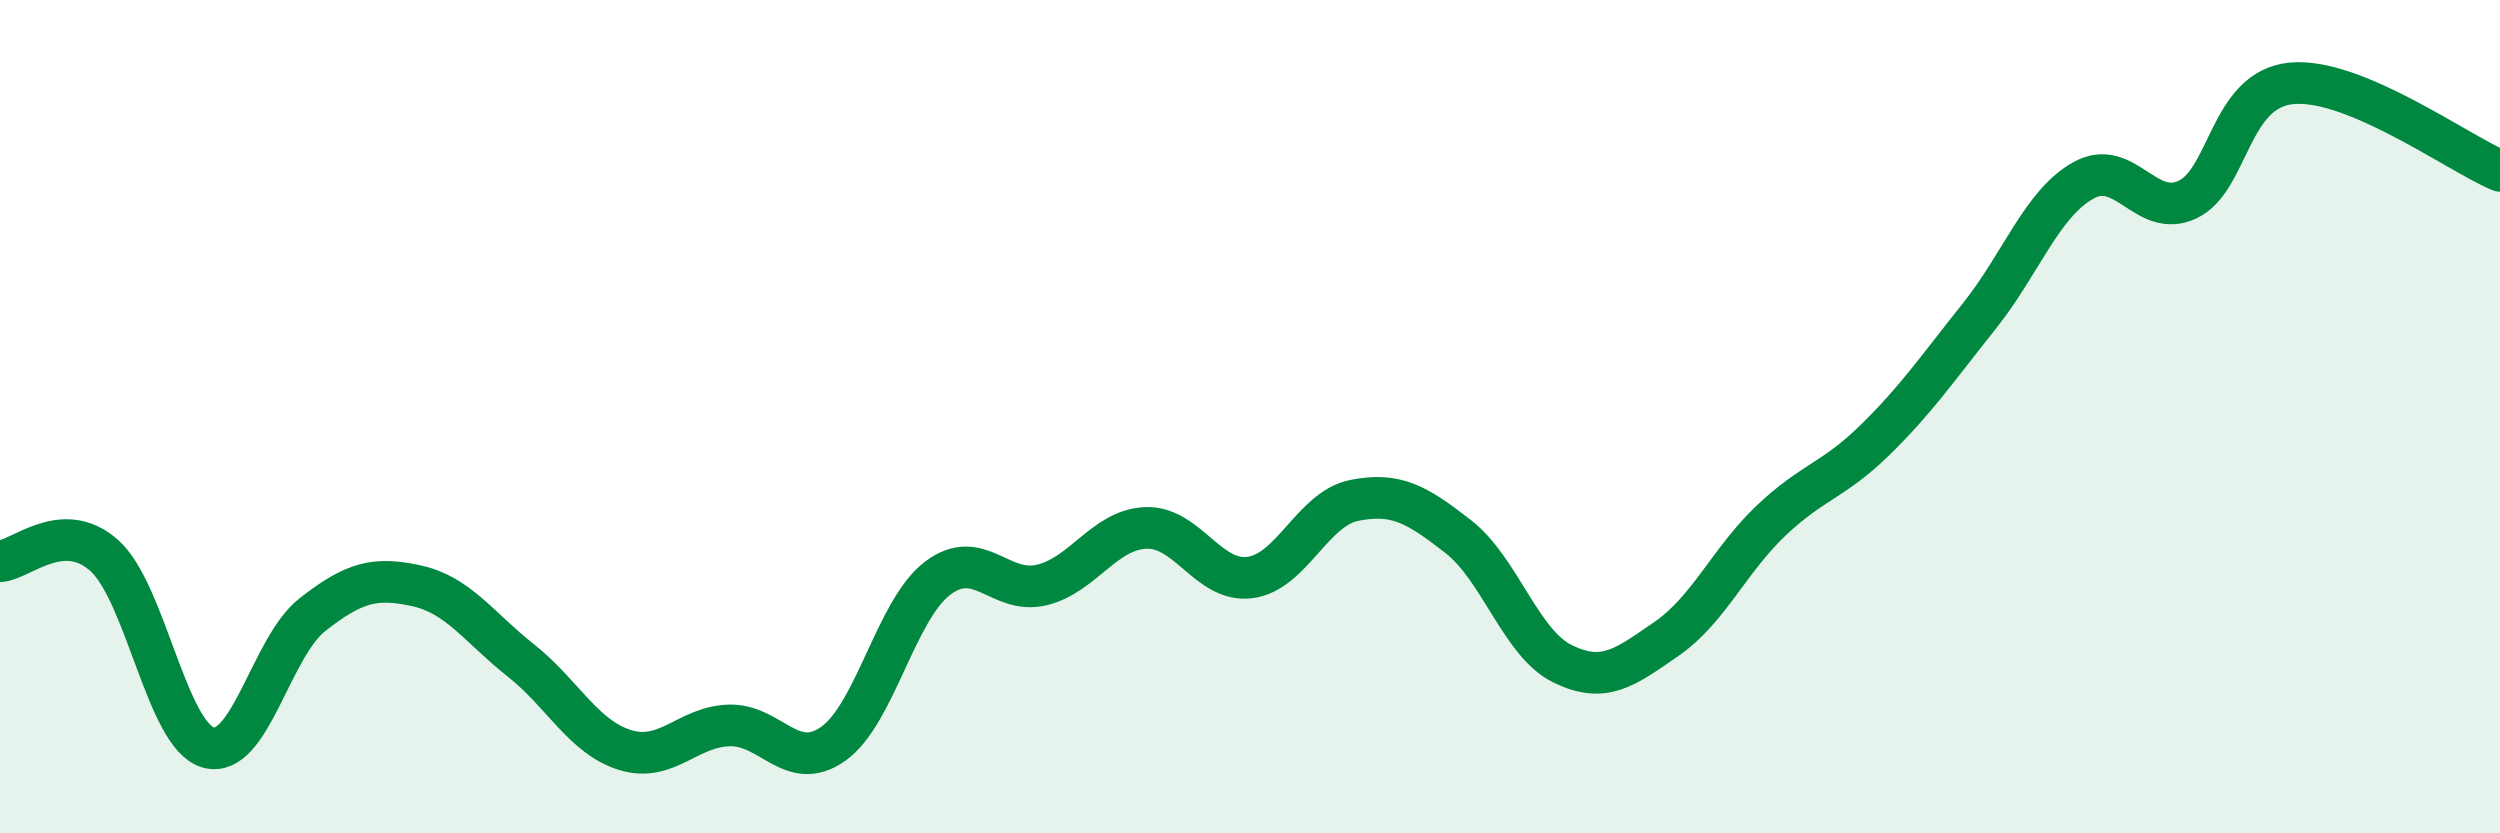
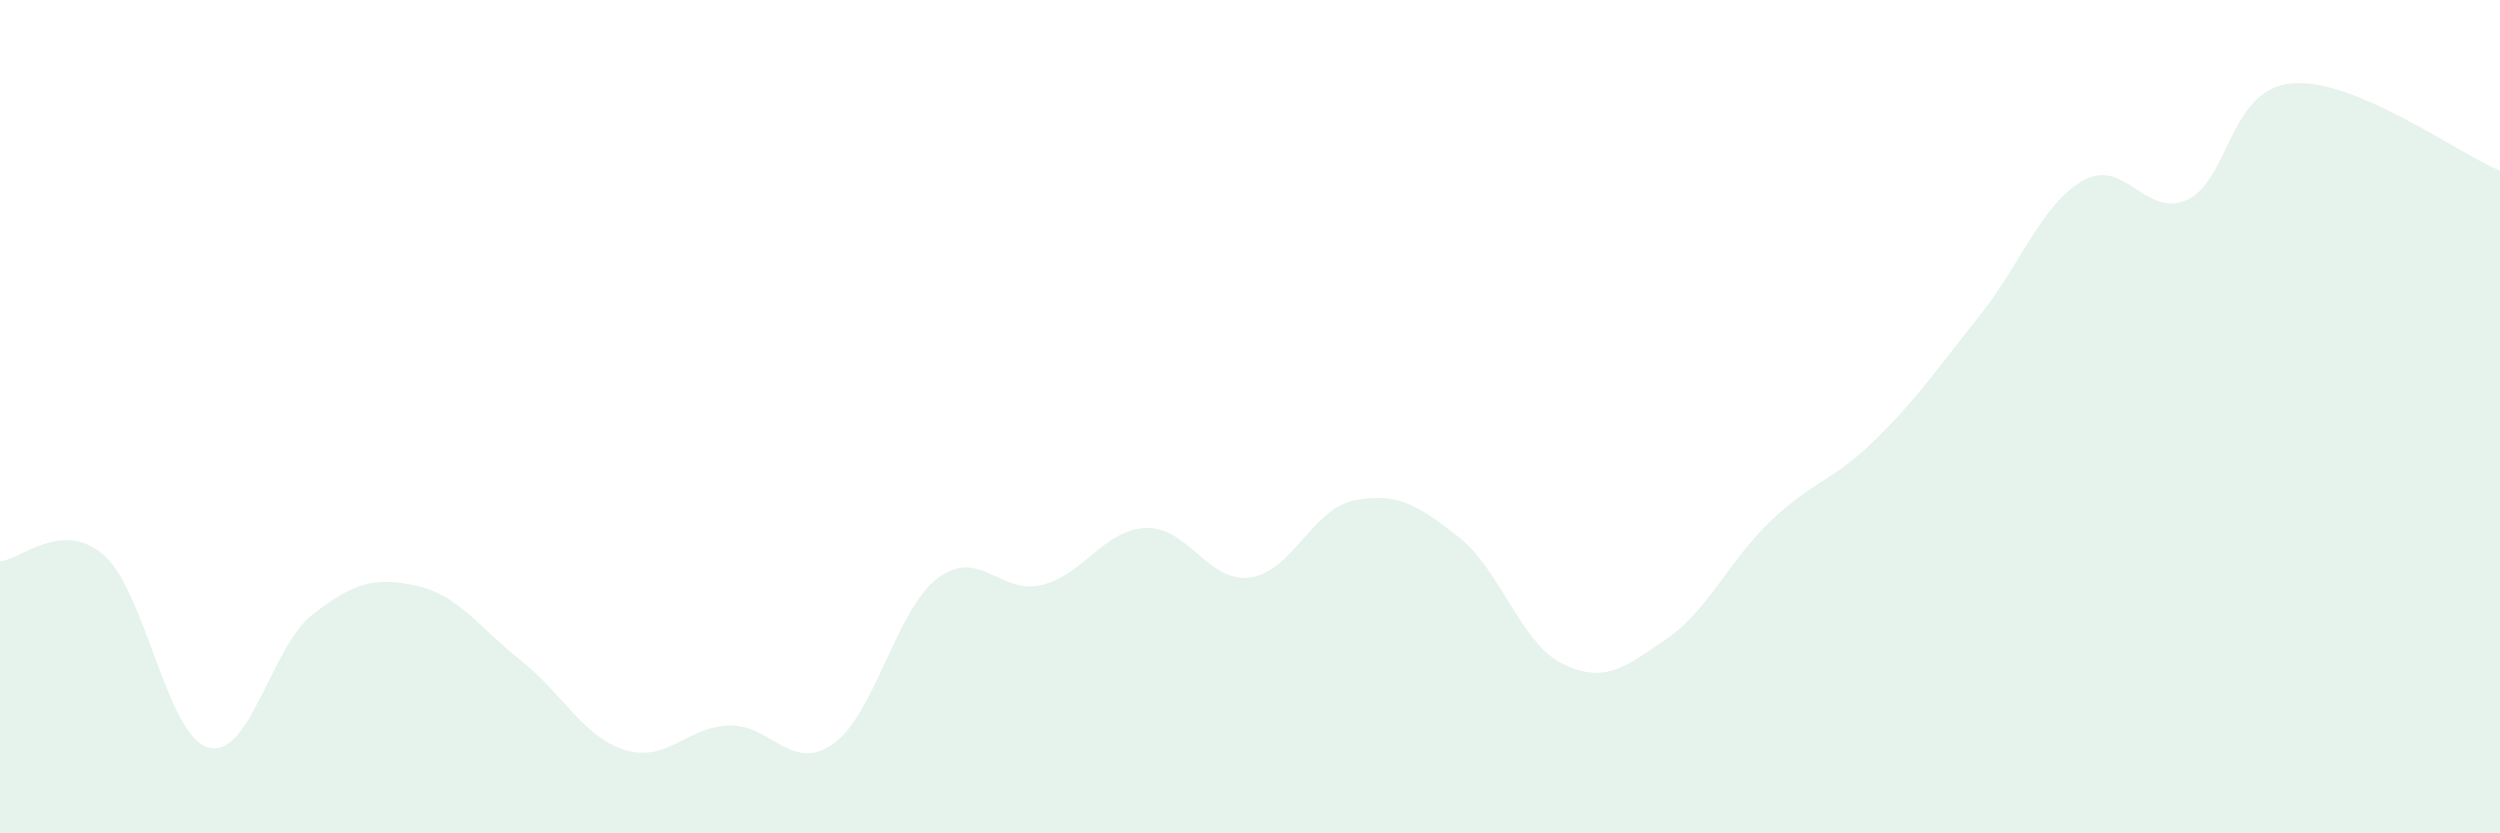
<svg xmlns="http://www.w3.org/2000/svg" width="60" height="20" viewBox="0 0 60 20">
  <path d="M 0,13.47 C 0.5,13.44 1.5,12.44 2.5,13.33 C 3.5,14.22 4,17.66 5,17.94 C 6,18.22 6.5,15.53 7.5,14.75 C 8.5,13.97 9,13.84 10,14.06 C 11,14.28 11.5,15.06 12.5,15.85 C 13.5,16.64 14,17.69 15,18 C 16,18.31 16.5,17.44 17.5,17.41 C 18.5,17.38 19,18.56 20,17.85 C 21,17.14 21.5,14.64 22.5,13.88 C 23.5,13.12 24,14.28 25,14.04 C 26,13.8 26.5,12.71 27.5,12.67 C 28.5,12.63 29,13.99 30,13.86 C 31,13.73 31.5,12.21 32.5,12.01 C 33.5,11.81 34,12.1 35,12.88 C 36,13.66 36.5,15.44 37.5,15.93 C 38.5,16.42 39,16.02 40,15.33 C 41,14.64 41.5,13.45 42.5,12.5 C 43.5,11.55 44,11.54 45,10.56 C 46,9.58 46.5,8.84 47.5,7.59 C 48.5,6.34 49,4.89 50,4.33 C 51,3.77 51.5,5.26 52.5,4.79 C 53.5,4.32 53.5,2.14 55,2 C 56.5,1.86 59,3.68 60,4.1L60 20L0 20Z" fill="#008740" opacity="0.1" stroke-linecap="round" stroke-linejoin="round" />
-   <path d="M 0,13.47 C 0.5,13.44 1.5,12.44 2.5,13.33 C 3.5,14.22 4,17.66 5,17.94 C 6,18.22 6.5,15.53 7.5,14.75 C 8.5,13.97 9,13.84 10,14.06 C 11,14.28 11.5,15.06 12.5,15.85 C 13.5,16.64 14,17.69 15,18 C 16,18.31 16.5,17.44 17.5,17.41 C 18.5,17.38 19,18.56 20,17.85 C 21,17.14 21.5,14.64 22.5,13.88 C 23.5,13.12 24,14.28 25,14.04 C 26,13.8 26.5,12.71 27.5,12.67 C 28.5,12.63 29,13.99 30,13.86 C 31,13.73 31.5,12.21 32.5,12.01 C 33.5,11.81 34,12.1 35,12.88 C 36,13.66 36.5,15.44 37.5,15.93 C 38.5,16.42 39,16.02 40,15.33 C 41,14.64 41.5,13.45 42.5,12.5 C 43.5,11.55 44,11.54 45,10.56 C 46,9.58 46.5,8.84 47.5,7.59 C 48.5,6.34 49,4.89 50,4.33 C 51,3.77 51.5,5.26 52.5,4.79 C 53.5,4.32 53.5,2.14 55,2 C 56.5,1.86 59,3.68 60,4.1" stroke="#008740" stroke-width="1" fill="none" stroke-linecap="round" stroke-linejoin="round" />
</svg>